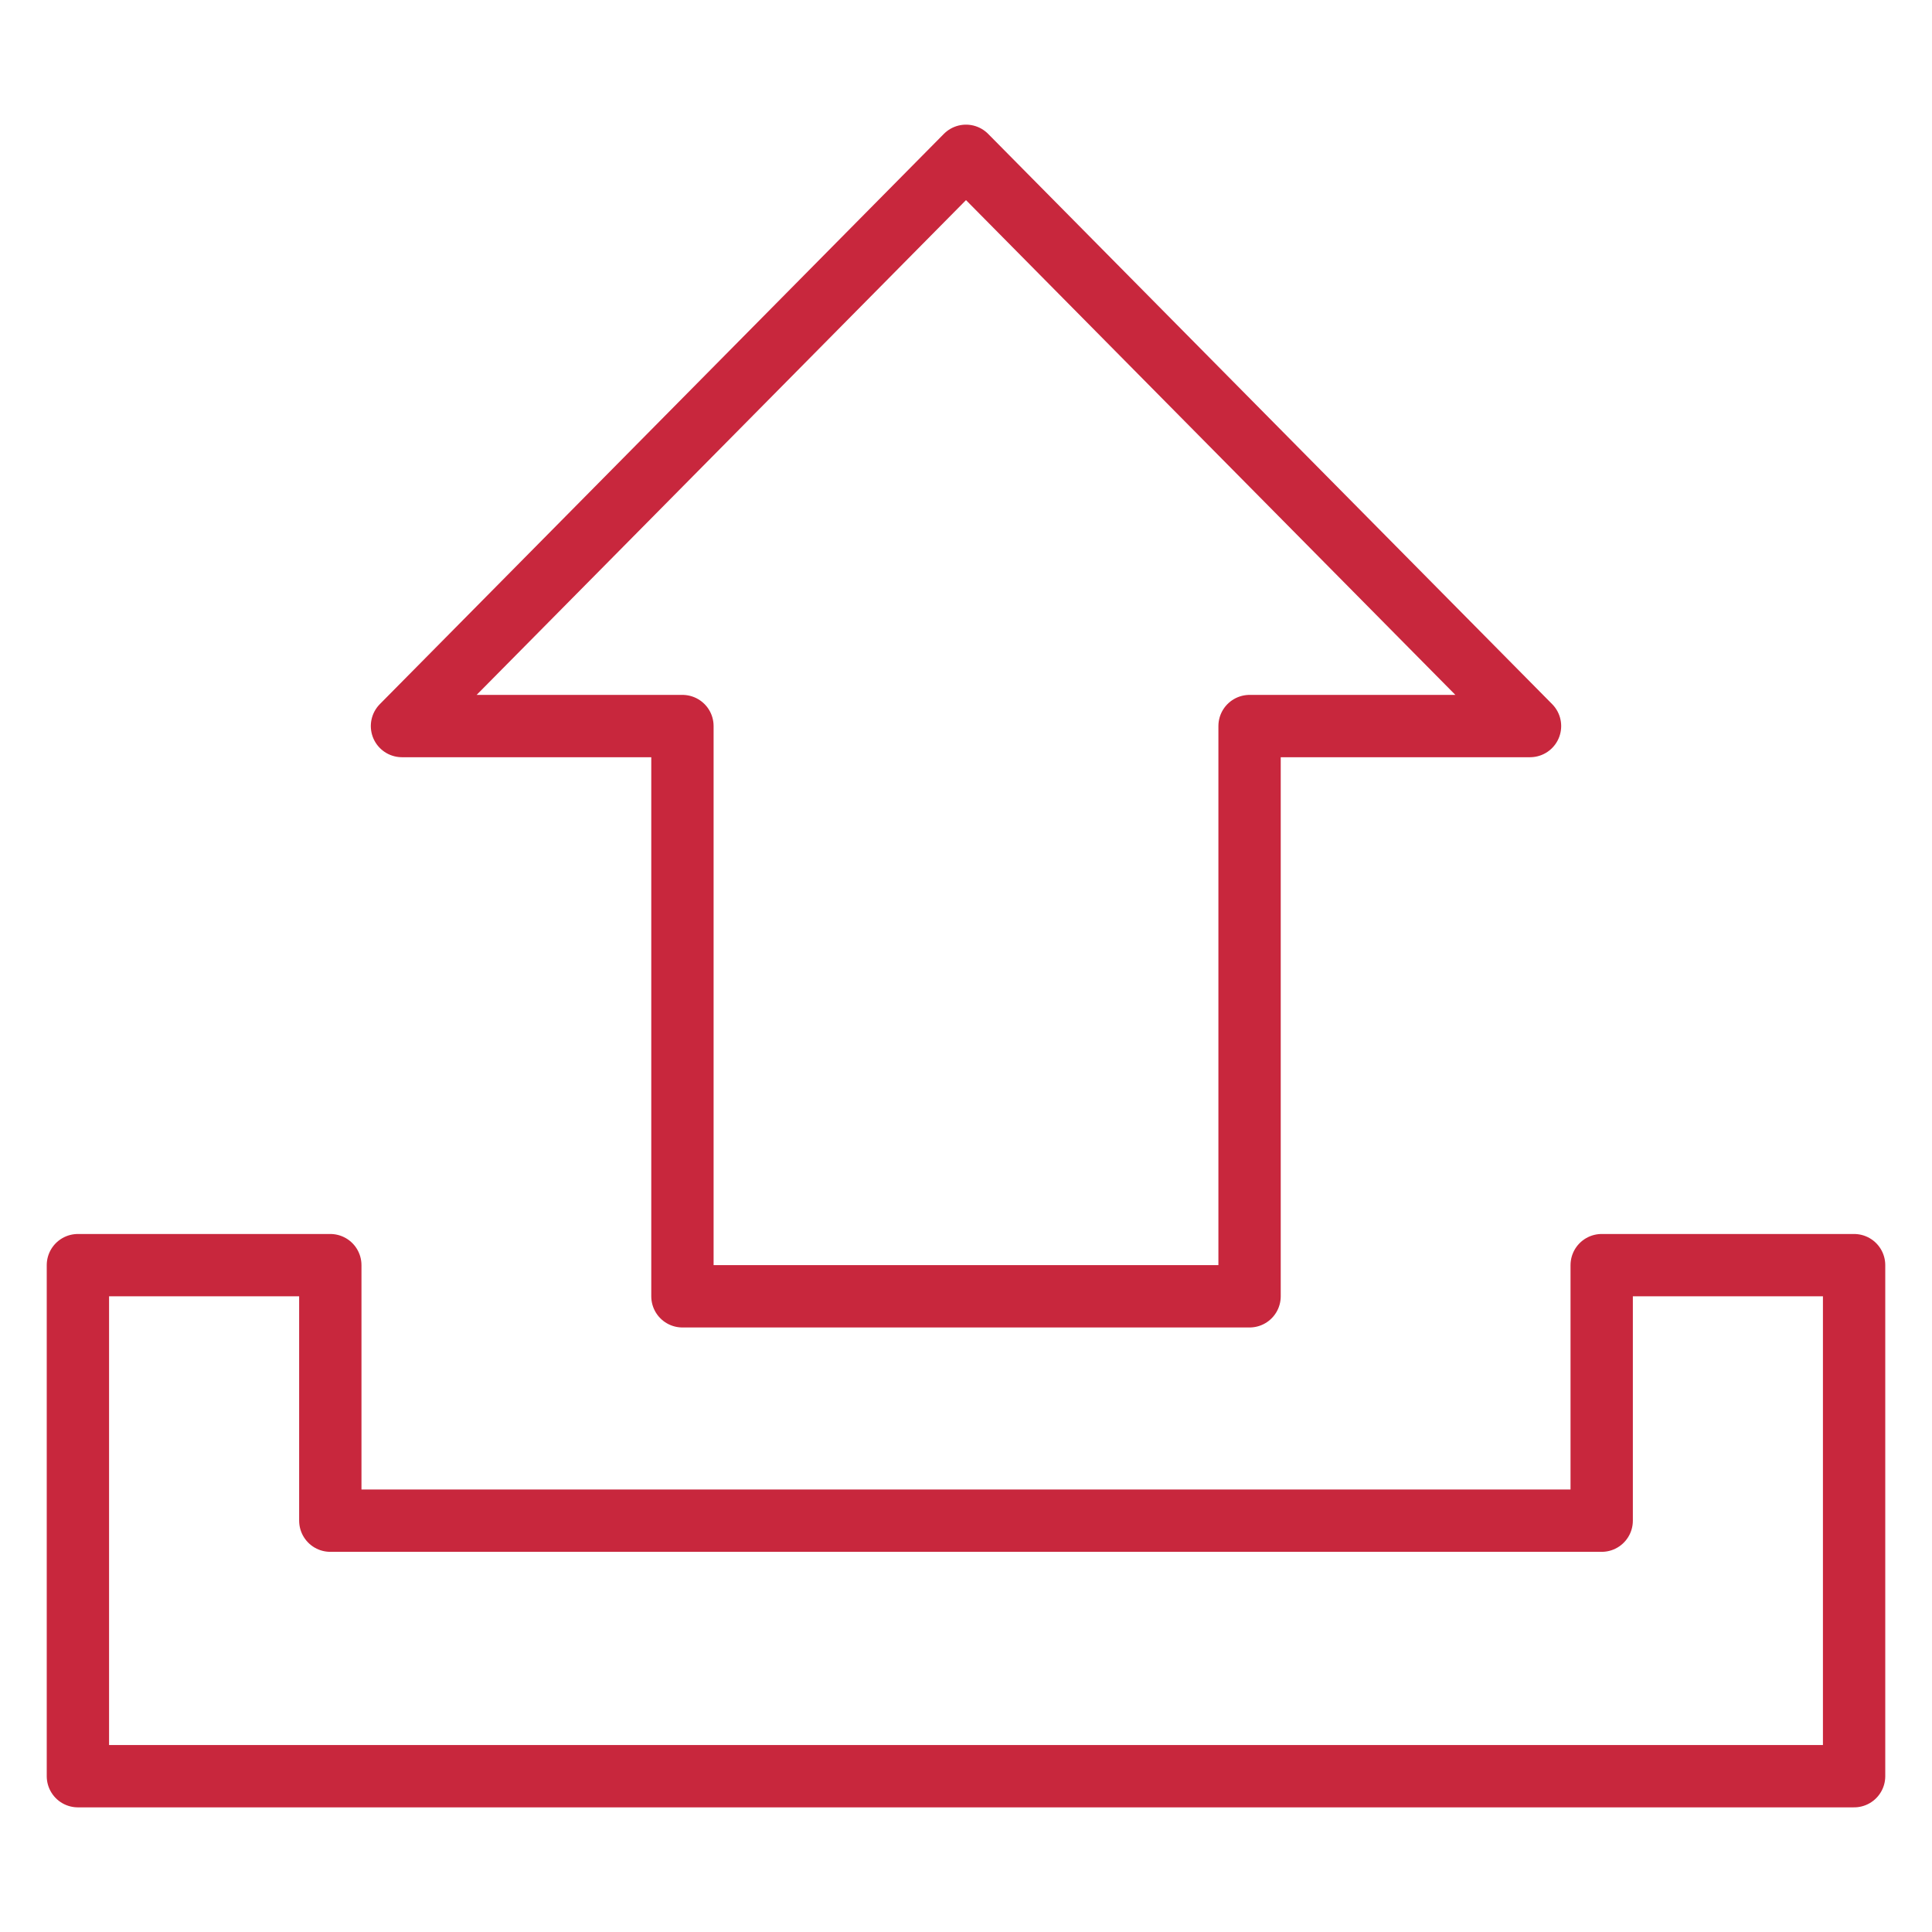
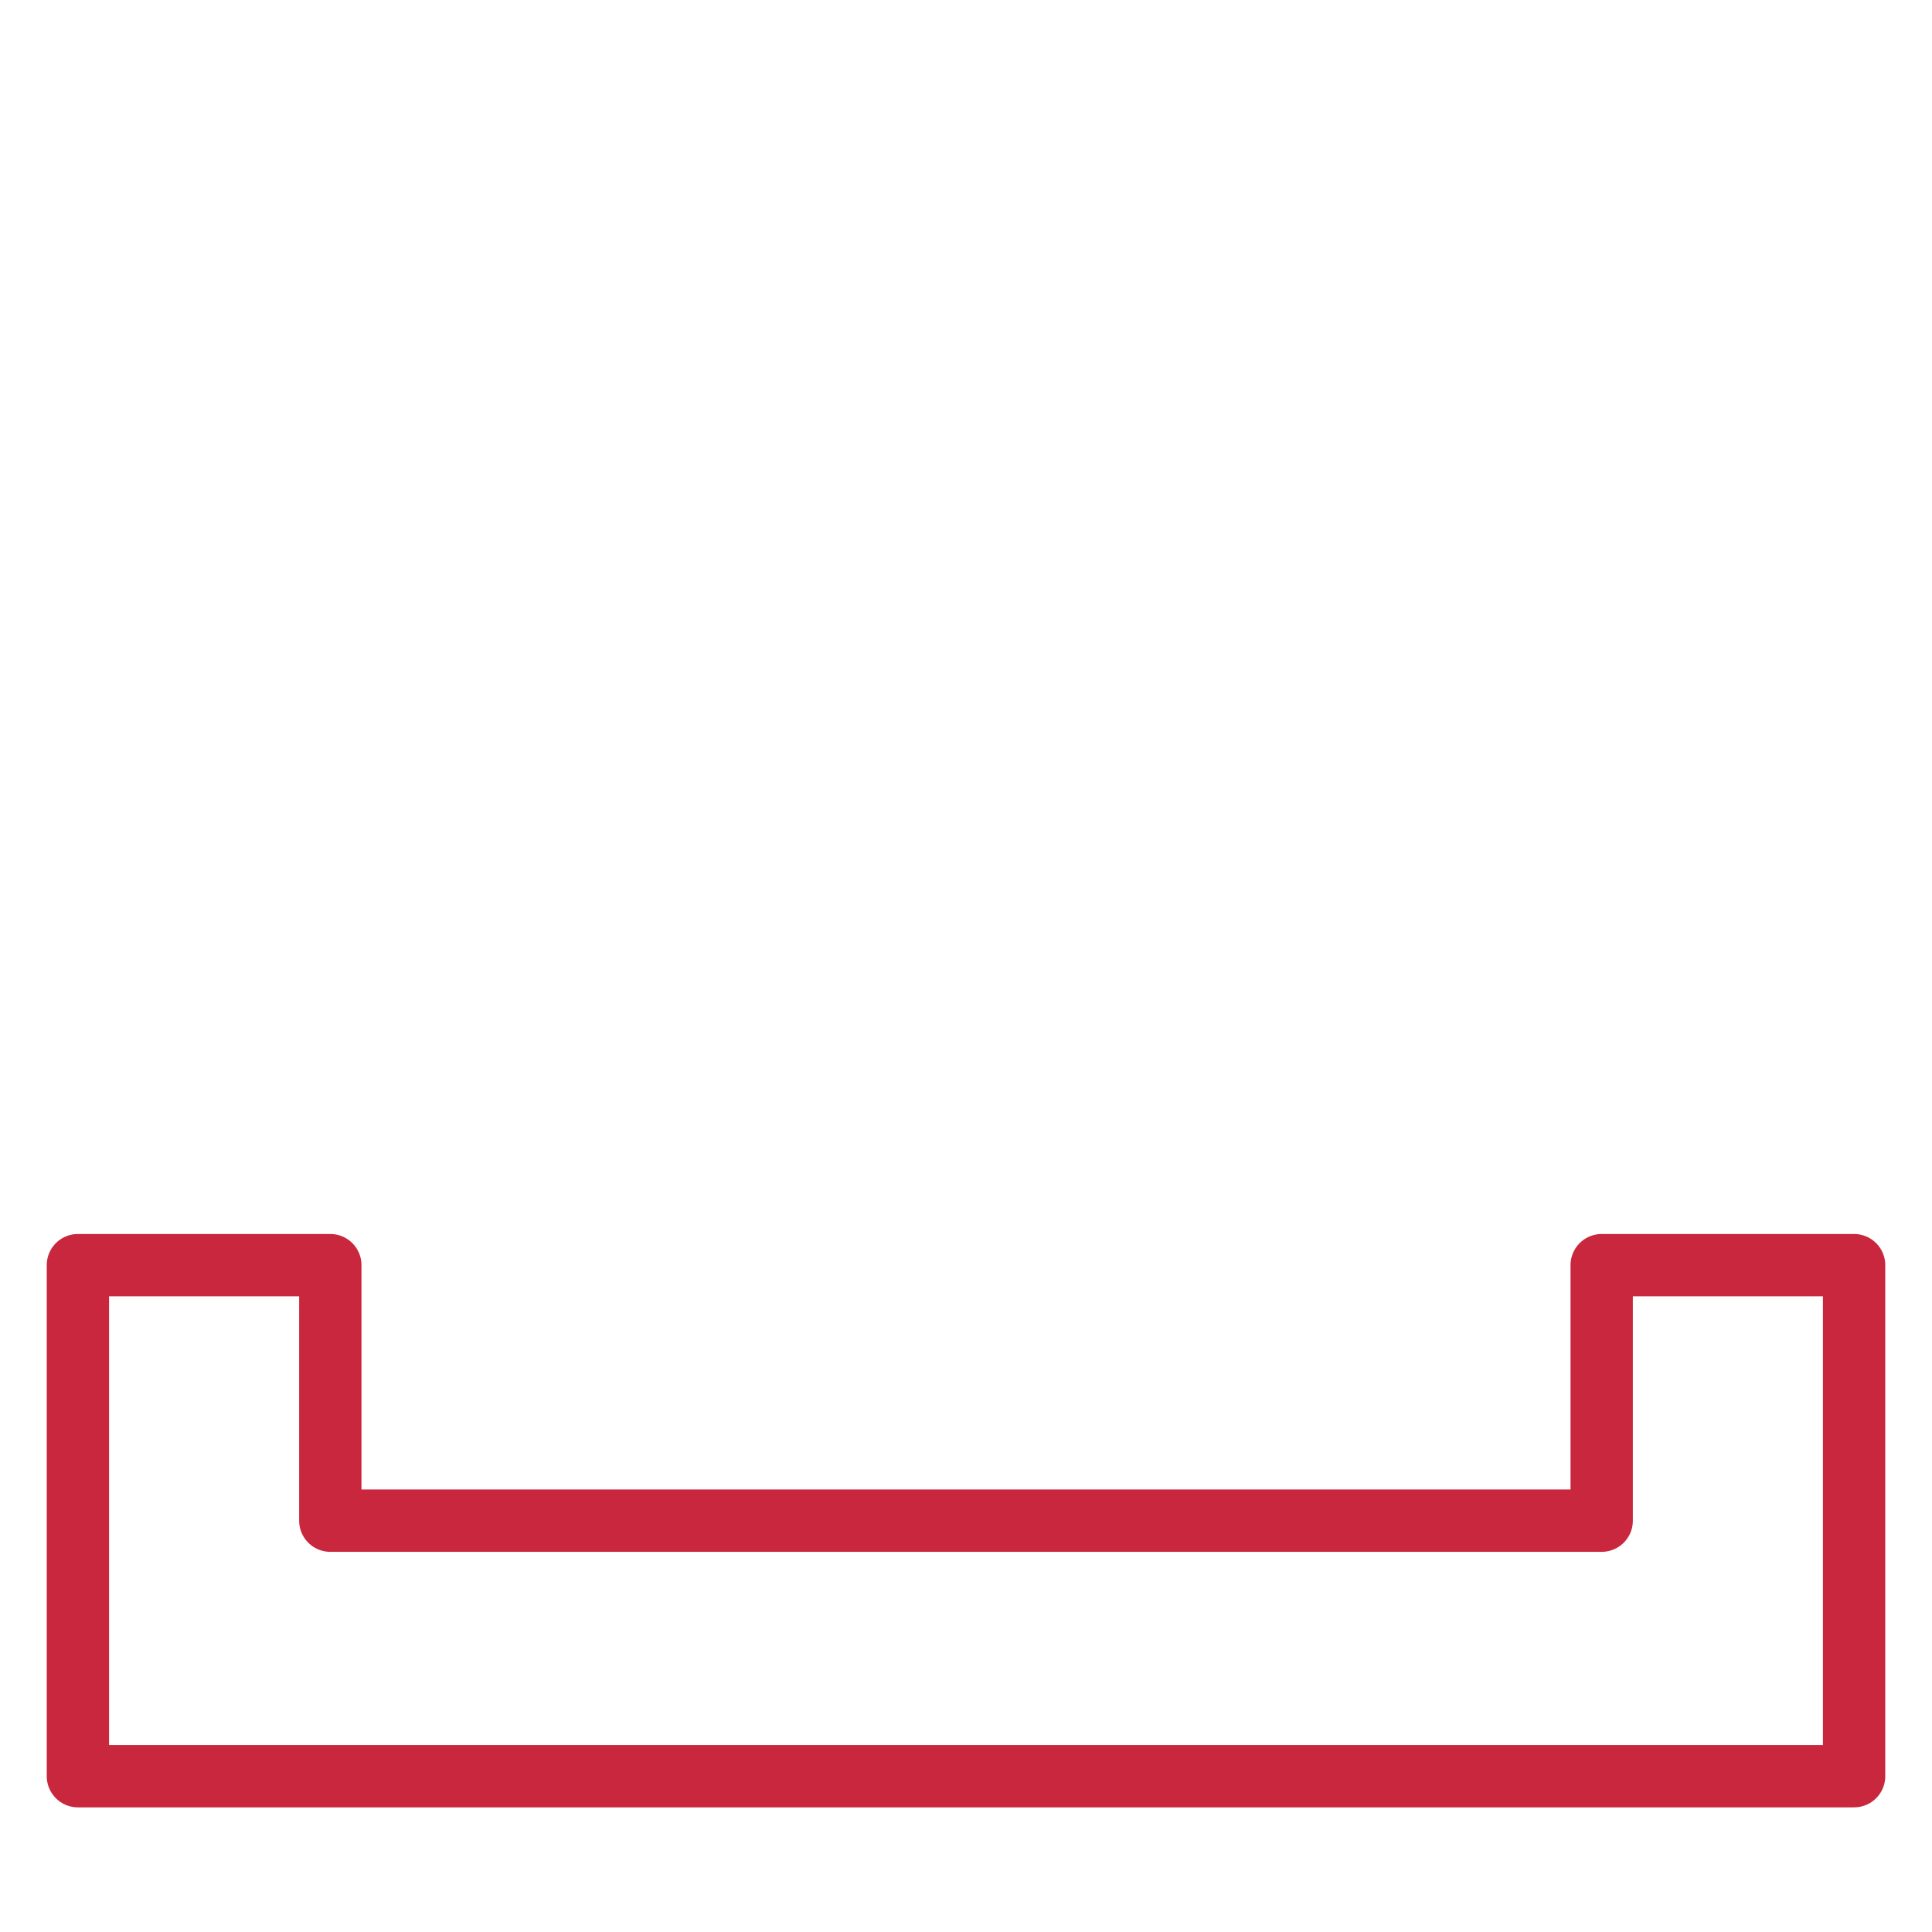
<svg xmlns="http://www.w3.org/2000/svg" id="Livello_1" x="0px" y="0px" viewBox="0 0 62 62" style="enable-background:new 0 0 62 62;" xml:space="preserve">
  <style type="text/css">
	.st0{fill:none;stroke:#C8273D;stroke-width:2;stroke-linecap:round;stroke-linejoin:round;}
</style>
  <g id="Layer_13">
-     <polygon class="st0" points="40.1,41.6 21.9,41.6 21.9,23.3 12.9,23.3 31,5 49.1,23.3 40.1,23.3  " />
    <polygon class="st0" points="2.5,40.6 2.5,57 59.5,57 59.5,40.6 51.4,40.6 51.4,48.8 10.6,48.8 10.6,40.6  " />
  </g>
</svg>